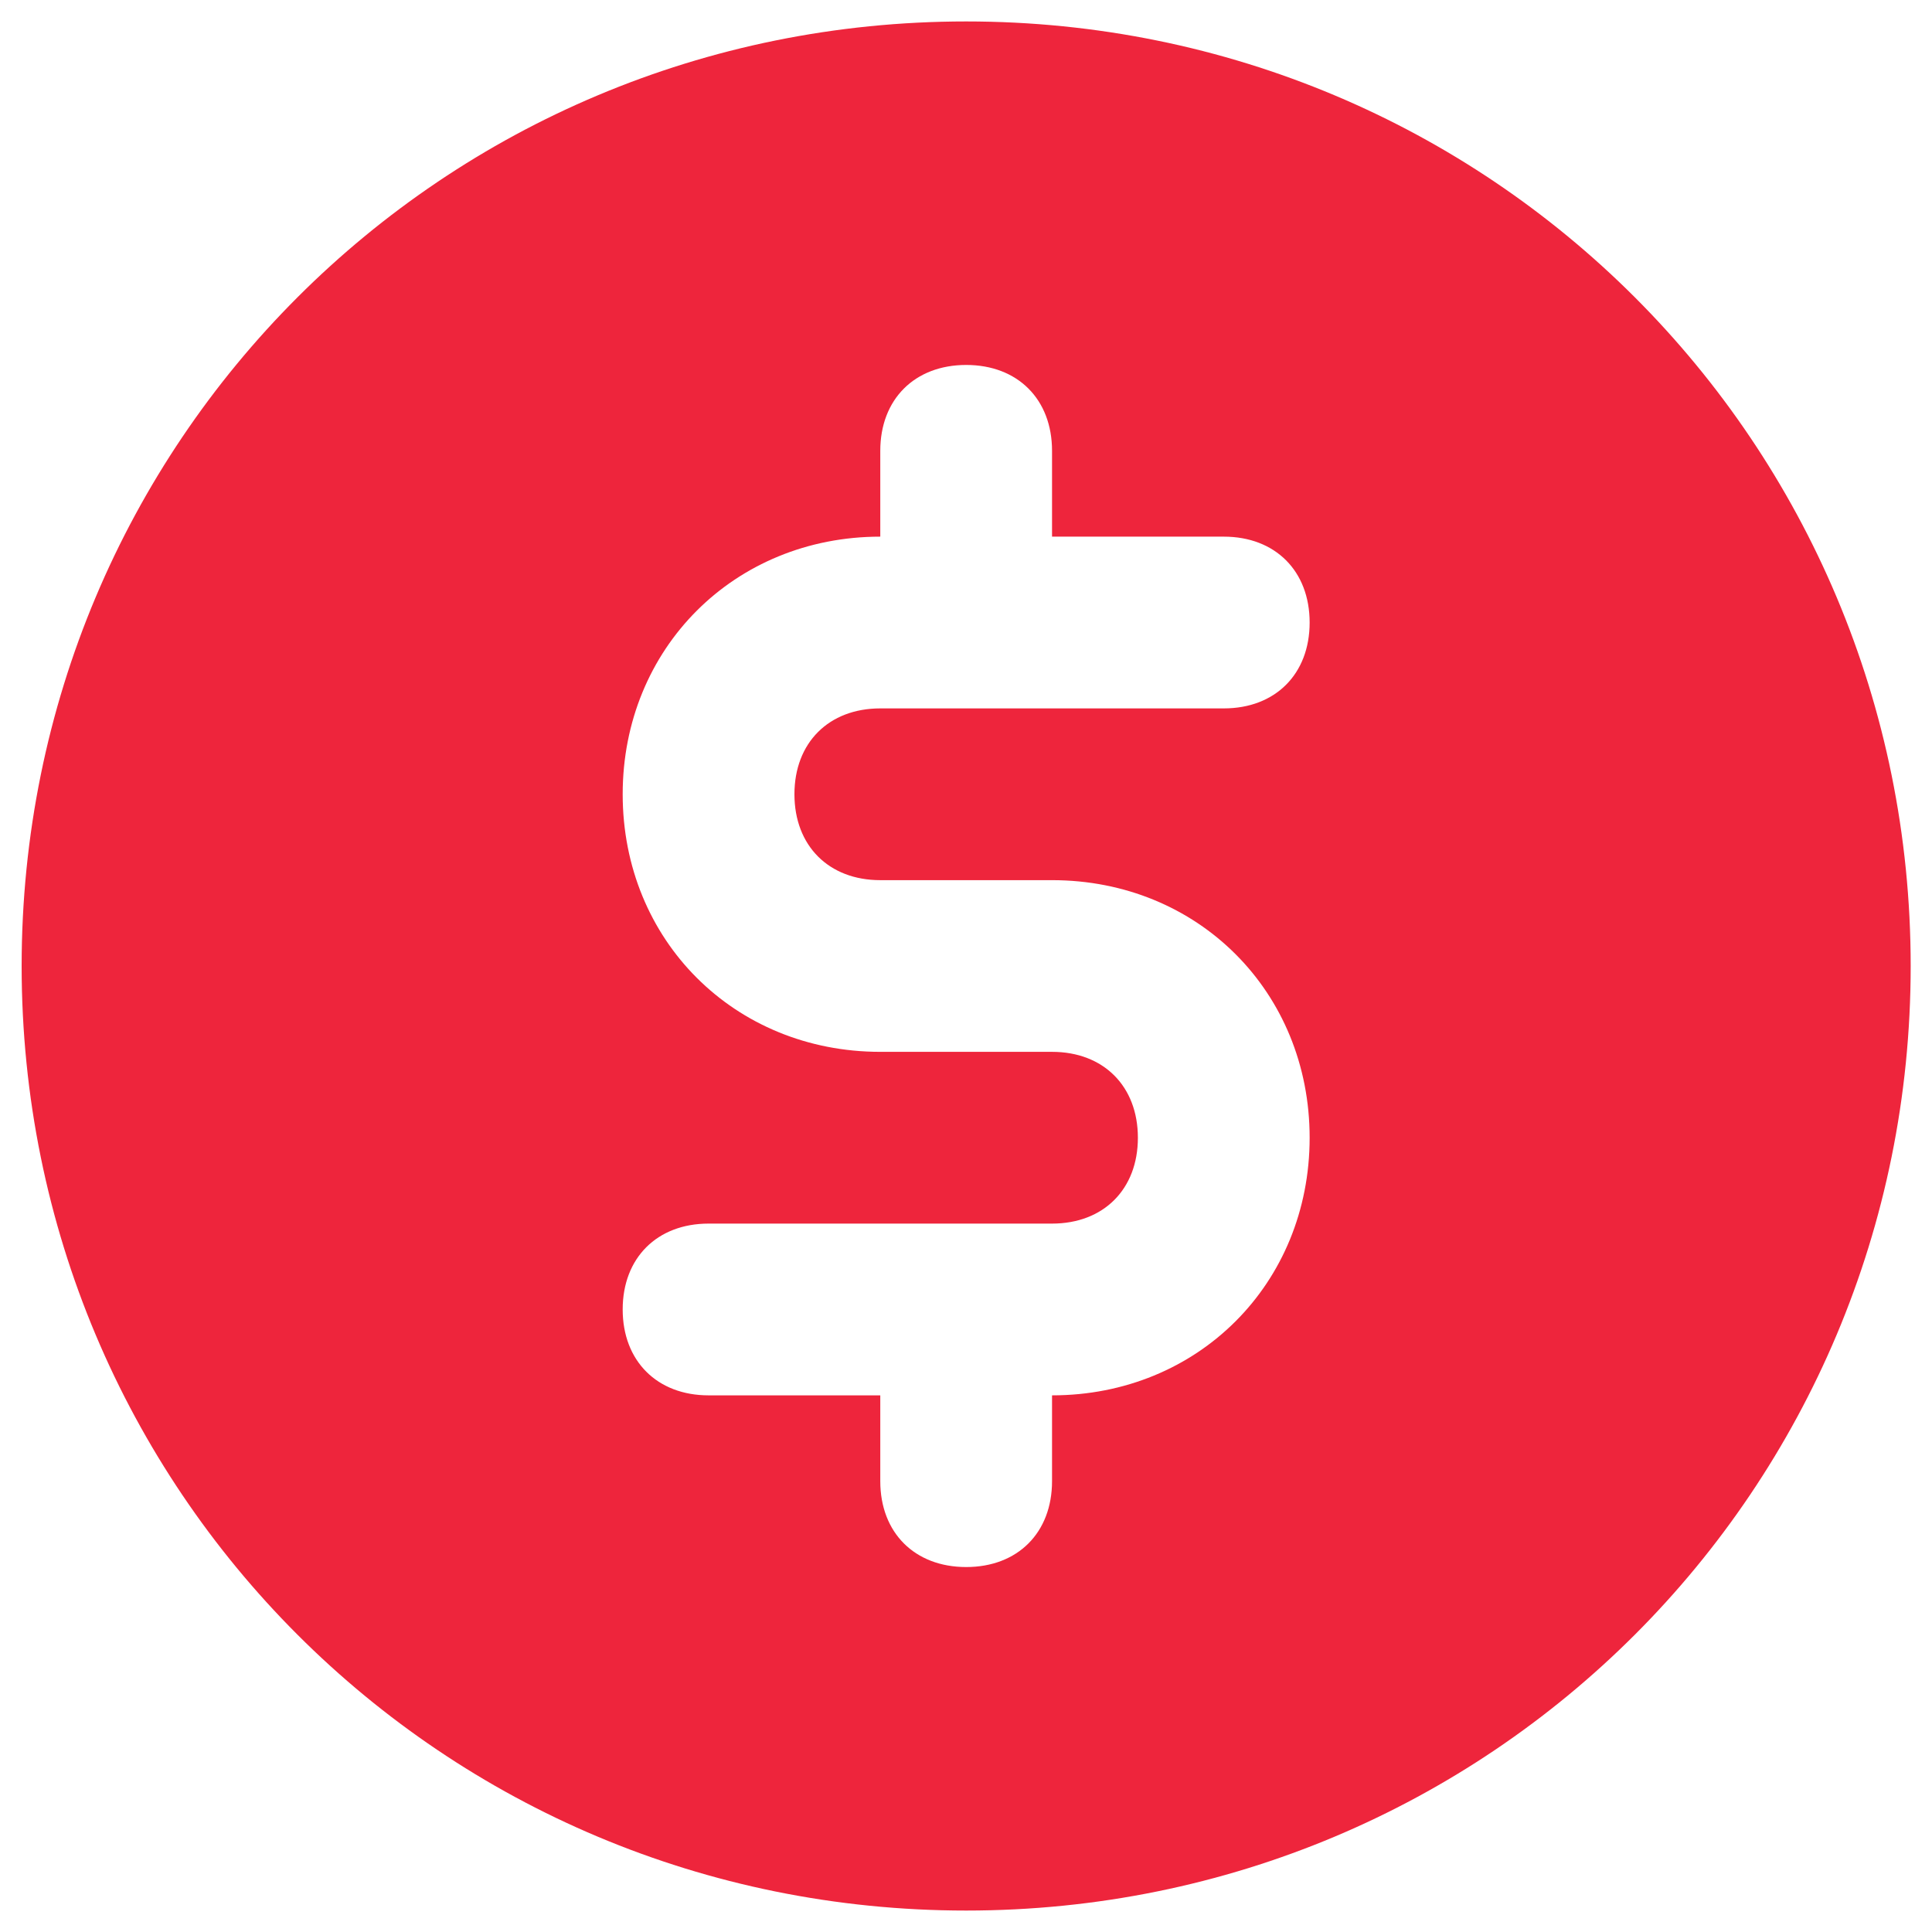
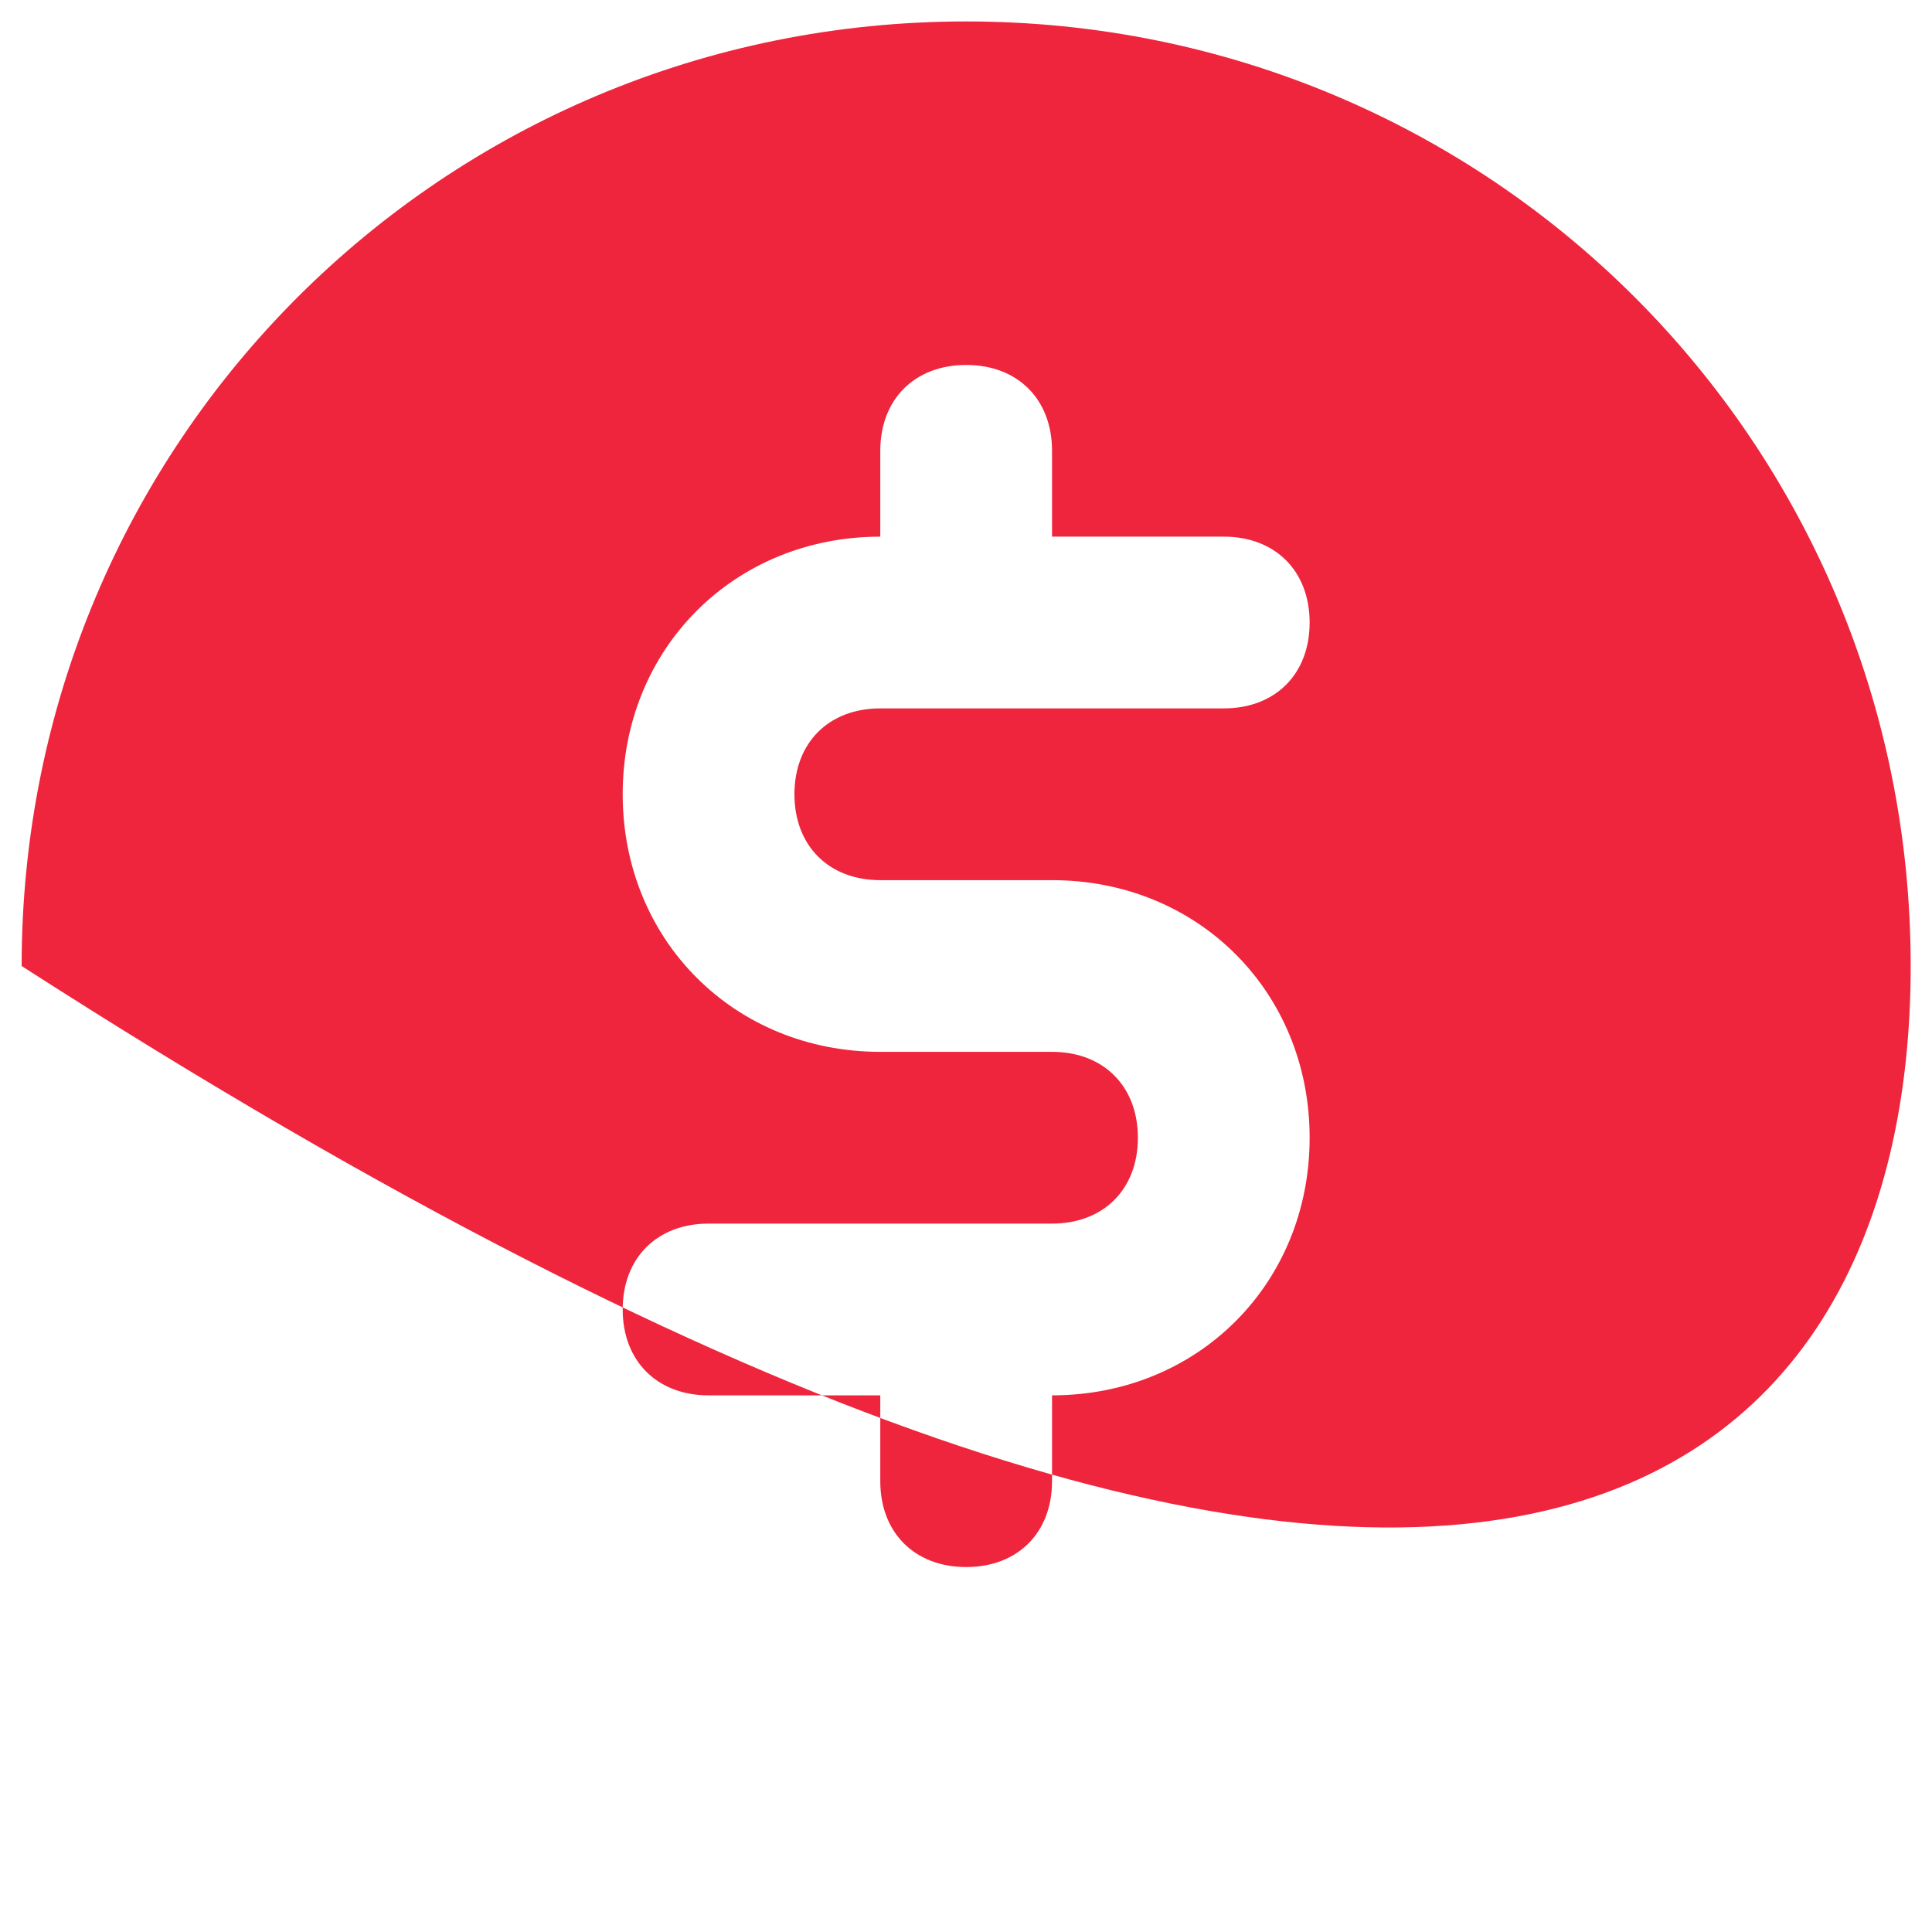
<svg xmlns="http://www.w3.org/2000/svg" width="30" height="30" viewBox="0 0 30 30" fill="none">
-   <path d="M15.003 0.333C6.869 0.333 0.336 6.867 0.336 15C0.336 23.133 6.869 29.667 15.003 29.667C23.136 29.667 29.669 23.133 29.669 15C29.669 6.867 23.136 0.333 15.003 0.333ZM13.669 13.667H16.336C18.603 13.667 20.336 15.4 20.336 17.667C20.336 19.933 18.603 21.667 16.336 21.667V23C16.336 23.8 15.803 24.333 15.003 24.333C14.203 24.333 13.669 23.8 13.669 23V21.667H11.003C10.203 21.667 9.669 21.133 9.669 20.333C9.669 19.533 10.203 19 11.003 19H16.336C17.136 19 17.669 18.467 17.669 17.667C17.669 16.867 17.136 16.333 16.336 16.333H13.669C11.403 16.333 9.669 14.6 9.669 12.333C9.669 10.067 11.403 8.333 13.669 8.333V7C13.669 6.2 14.203 5.667 15.003 5.667C15.803 5.667 16.336 6.2 16.336 7V8.333H19.003C19.803 8.333 20.336 8.867 20.336 9.667C20.336 10.467 19.803 11 19.003 11H13.669C12.869 11 12.336 11.533 12.336 12.333C12.336 13.133 12.869 13.667 13.669 13.667Z" fill="#EE253C" />
+   <path d="M15.003 0.333C6.869 0.333 0.336 6.867 0.336 15C23.136 29.667 29.669 23.133 29.669 15C29.669 6.867 23.136 0.333 15.003 0.333ZM13.669 13.667H16.336C18.603 13.667 20.336 15.4 20.336 17.667C20.336 19.933 18.603 21.667 16.336 21.667V23C16.336 23.8 15.803 24.333 15.003 24.333C14.203 24.333 13.669 23.8 13.669 23V21.667H11.003C10.203 21.667 9.669 21.133 9.669 20.333C9.669 19.533 10.203 19 11.003 19H16.336C17.136 19 17.669 18.467 17.669 17.667C17.669 16.867 17.136 16.333 16.336 16.333H13.669C11.403 16.333 9.669 14.6 9.669 12.333C9.669 10.067 11.403 8.333 13.669 8.333V7C13.669 6.2 14.203 5.667 15.003 5.667C15.803 5.667 16.336 6.2 16.336 7V8.333H19.003C19.803 8.333 20.336 8.867 20.336 9.667C20.336 10.467 19.803 11 19.003 11H13.669C12.869 11 12.336 11.533 12.336 12.333C12.336 13.133 12.869 13.667 13.669 13.667Z" fill="#EE253C" />
</svg>